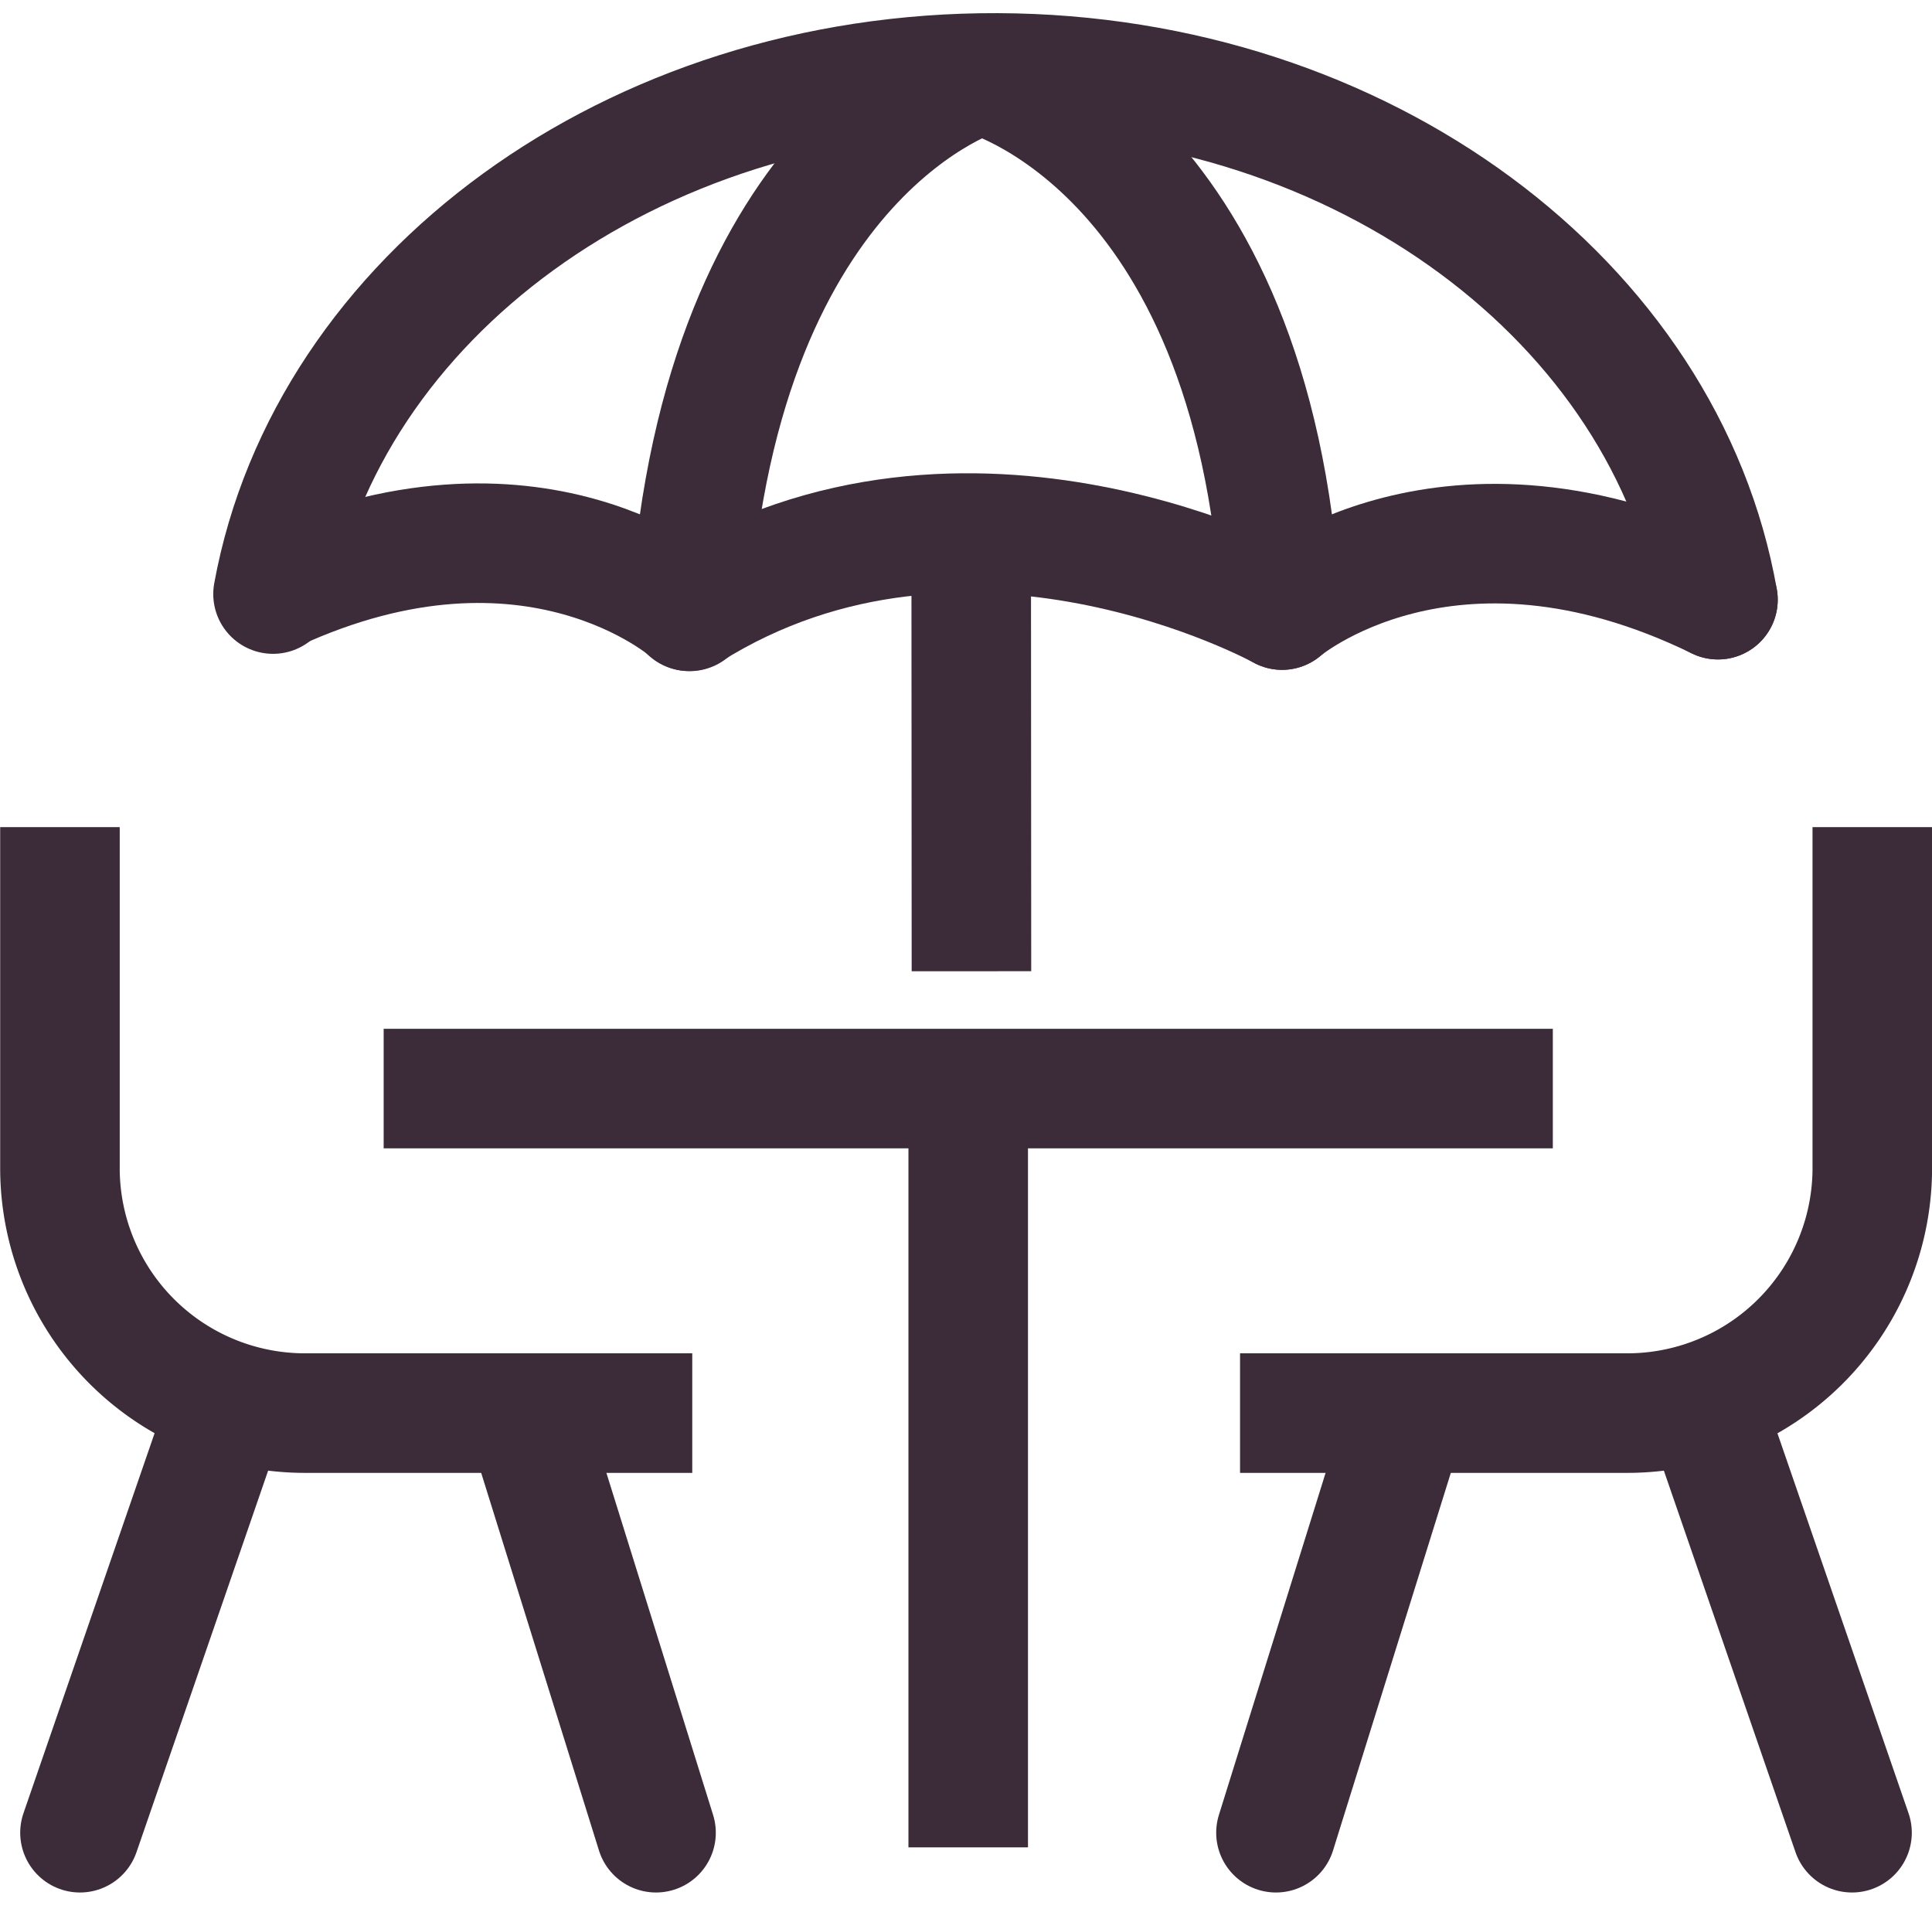
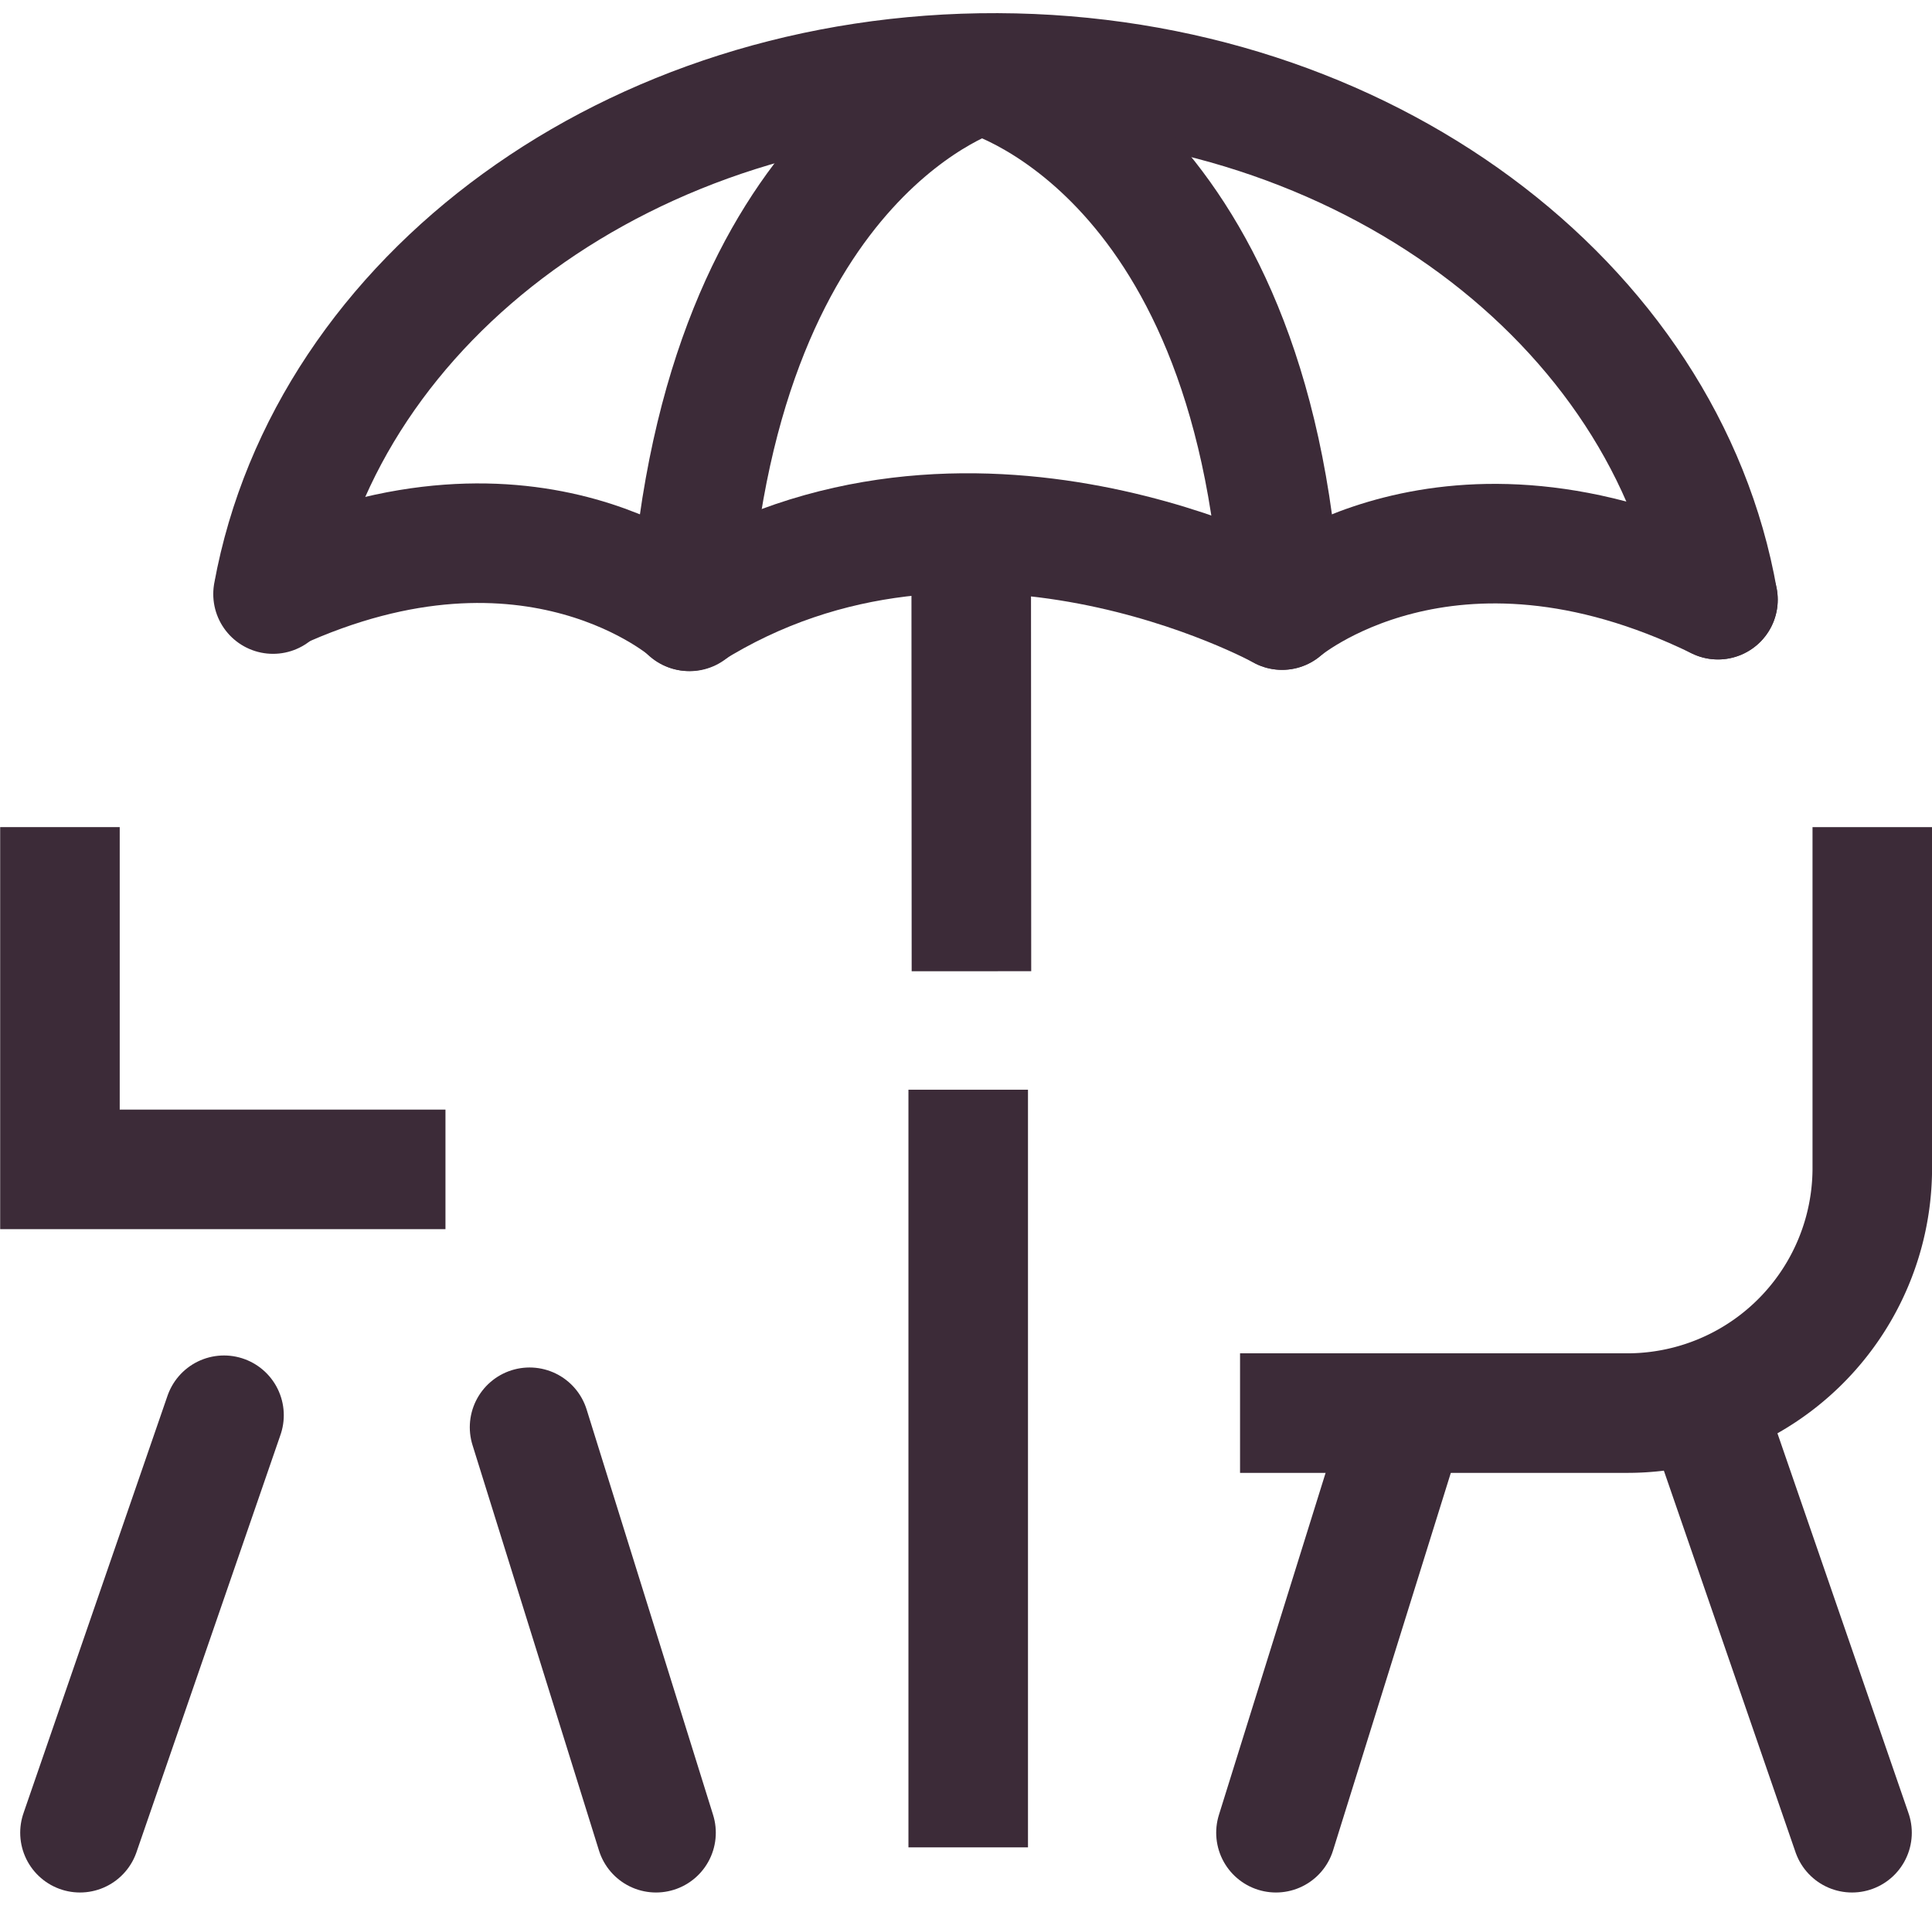
<svg xmlns="http://www.w3.org/2000/svg" width="32.324" height="31.931" viewBox="0 0 32.324 31.931">
  <g id="Group_438" data-name="Group 438" transform="translate(-241.497 -6337.449)">
-     <path id="Path_349" data-name="Path 349" d="M242.5,6366.53v5.726a4.1,4.1,0,0,0,4.129,4.077h6.45" transform="translate(0 -15.244)" fill="none" stroke="#3c2b38" stroke-miterlimit="10" stroke-width="2" />
-     <line id="Line_295" data-name="Line 295" x2="19.561" transform="translate(247.916 6355.66)" fill="none" stroke="#3c2b38" stroke-linejoin="round" stroke-width="2" />
+     <path id="Path_349" data-name="Path 349" d="M242.5,6366.53v5.726h6.45" transform="translate(0 -15.244)" fill="none" stroke="#3c2b38" stroke-miterlimit="10" stroke-width="2" />
    <line id="Line_296" data-name="Line 296" y2="12.675" transform="translate(257.696 6355.679)" fill="none" stroke="#3c2b38" stroke-miterlimit="10" stroke-width="2" />
    <g id="Group_437" data-name="Group 437" transform="translate(246.065 6338.669)">
      <g id="Group_436" data-name="Group 436">
        <path id="Path_350" data-name="Path 350" d="M250.376,6347.387c.907-4.957,5.995-8.741,12.122-8.718s11.183,3.848,12.053,8.812" transform="translate(-250.376 -6338.669)" fill="none" stroke="#3c2b38" stroke-linecap="round" stroke-miterlimit="10" stroke-width="2" />
      </g>
      <path id="Path_351" data-name="Path 351" d="M257.365,6357.182s-2.611-2.331-6.955-.329" transform="translate(-250.395 -6348.174)" fill="none" stroke="#3c2b38" stroke-linecap="round" stroke-miterlimit="10" stroke-width="2" />
      <path id="Path_352" data-name="Path 352" d="M287.655,6357.169s2.769-2.38,7.293-.174" transform="translate(-270.773 -6348.183)" fill="none" stroke="#3c2b38" stroke-linecap="round" stroke-miterlimit="10" stroke-width="2" />
      <path id="Path_353" data-name="Path 353" d="M275.664,6356.956s-5.263-2.912-9.925.019" transform="translate(-258.782 -6347.97)" fill="none" stroke="#3c2b38" stroke-linecap="round" stroke-miterlimit="10" stroke-width="2" />
      <path id="Path_354" data-name="Path 354" d="M270.665,6338.705s-4.352,1.243-4.88,8.938" transform="translate(-258.807 -6338.689)" fill="none" stroke="#3c2b38" stroke-linecap="round" stroke-miterlimit="10" stroke-width="2" />
      <path id="Path_355" data-name="Path 355" d="M276.6,6338.741s4.519,1.178,4.987,8.877" transform="translate(-264.725 -6338.708)" fill="none" stroke="#3c2b38" stroke-linecap="round" stroke-miterlimit="10" stroke-width="2" />
      <line id="Line_297" data-name="Line 297" x2="0.004" y2="7.229" transform="translate(11.681 7.799)" fill="none" stroke="#3c2b38" stroke-miterlimit="10" stroke-width="2" />
    </g>
    <line id="Line_298" data-name="Line 298" y1="6.984" x2="2.41" transform="translate(242.835 6361.125)" fill="none" stroke="#3c2b38" stroke-linecap="round" stroke-linejoin="round" stroke-width="2" />
    <line id="Line_299" data-name="Line 299" x1="2.116" y1="6.783" transform="translate(250.357 6361.326)" fill="none" stroke="#3c2b38" stroke-linecap="round" stroke-linejoin="round" stroke-width="2" />
    <path id="Path_356" data-name="Path 356" d="M296.678,6366.53v5.726a4.1,4.1,0,0,1-4.129,4.077H286.1" transform="translate(-23.856 -15.244)" fill="none" stroke="#3c2b38" stroke-miterlimit="10" stroke-width="2" />
    <line id="Line_300" data-name="Line 300" x1="2.41" y1="6.984" transform="translate(270.073 6361.125)" fill="none" stroke="#3c2b38" stroke-linecap="round" stroke-linejoin="round" stroke-width="2" />
    <line id="Line_301" data-name="Line 301" y1="6.783" x2="2.116" transform="translate(262.845 6361.326)" fill="none" stroke="#3c2b38" stroke-linecap="round" stroke-linejoin="round" stroke-width="2" />
  </g>
</svg>